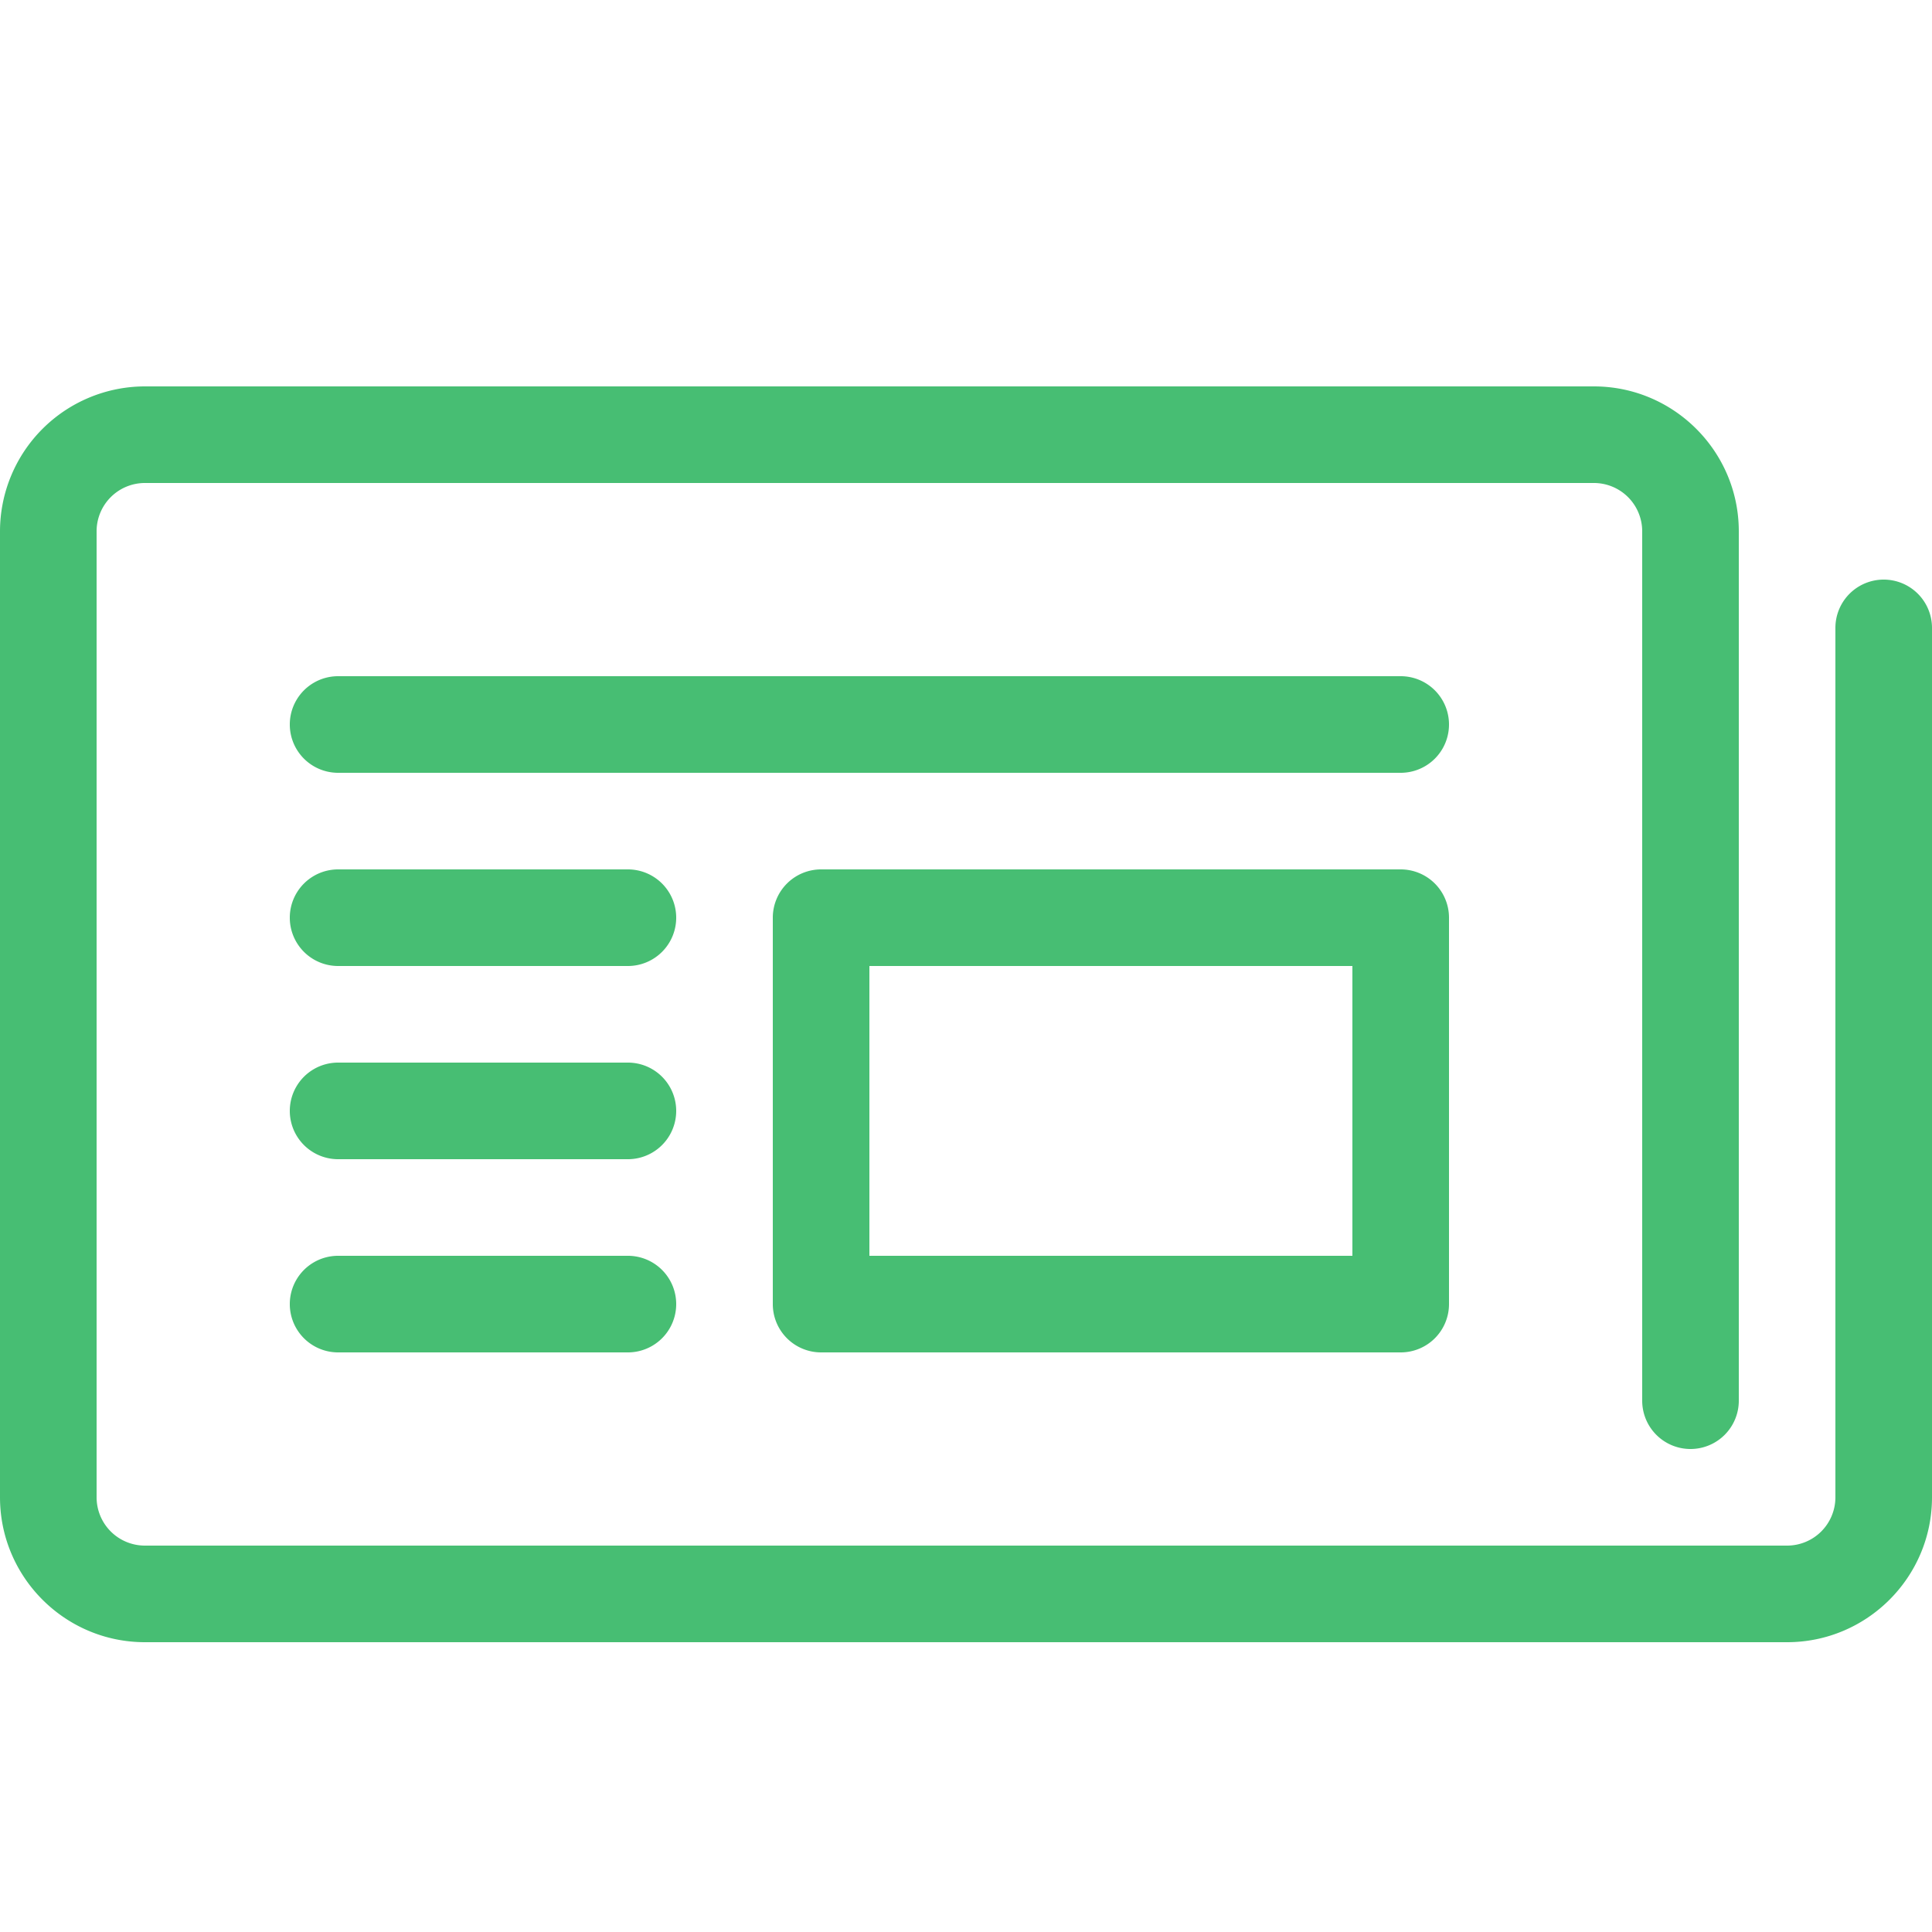
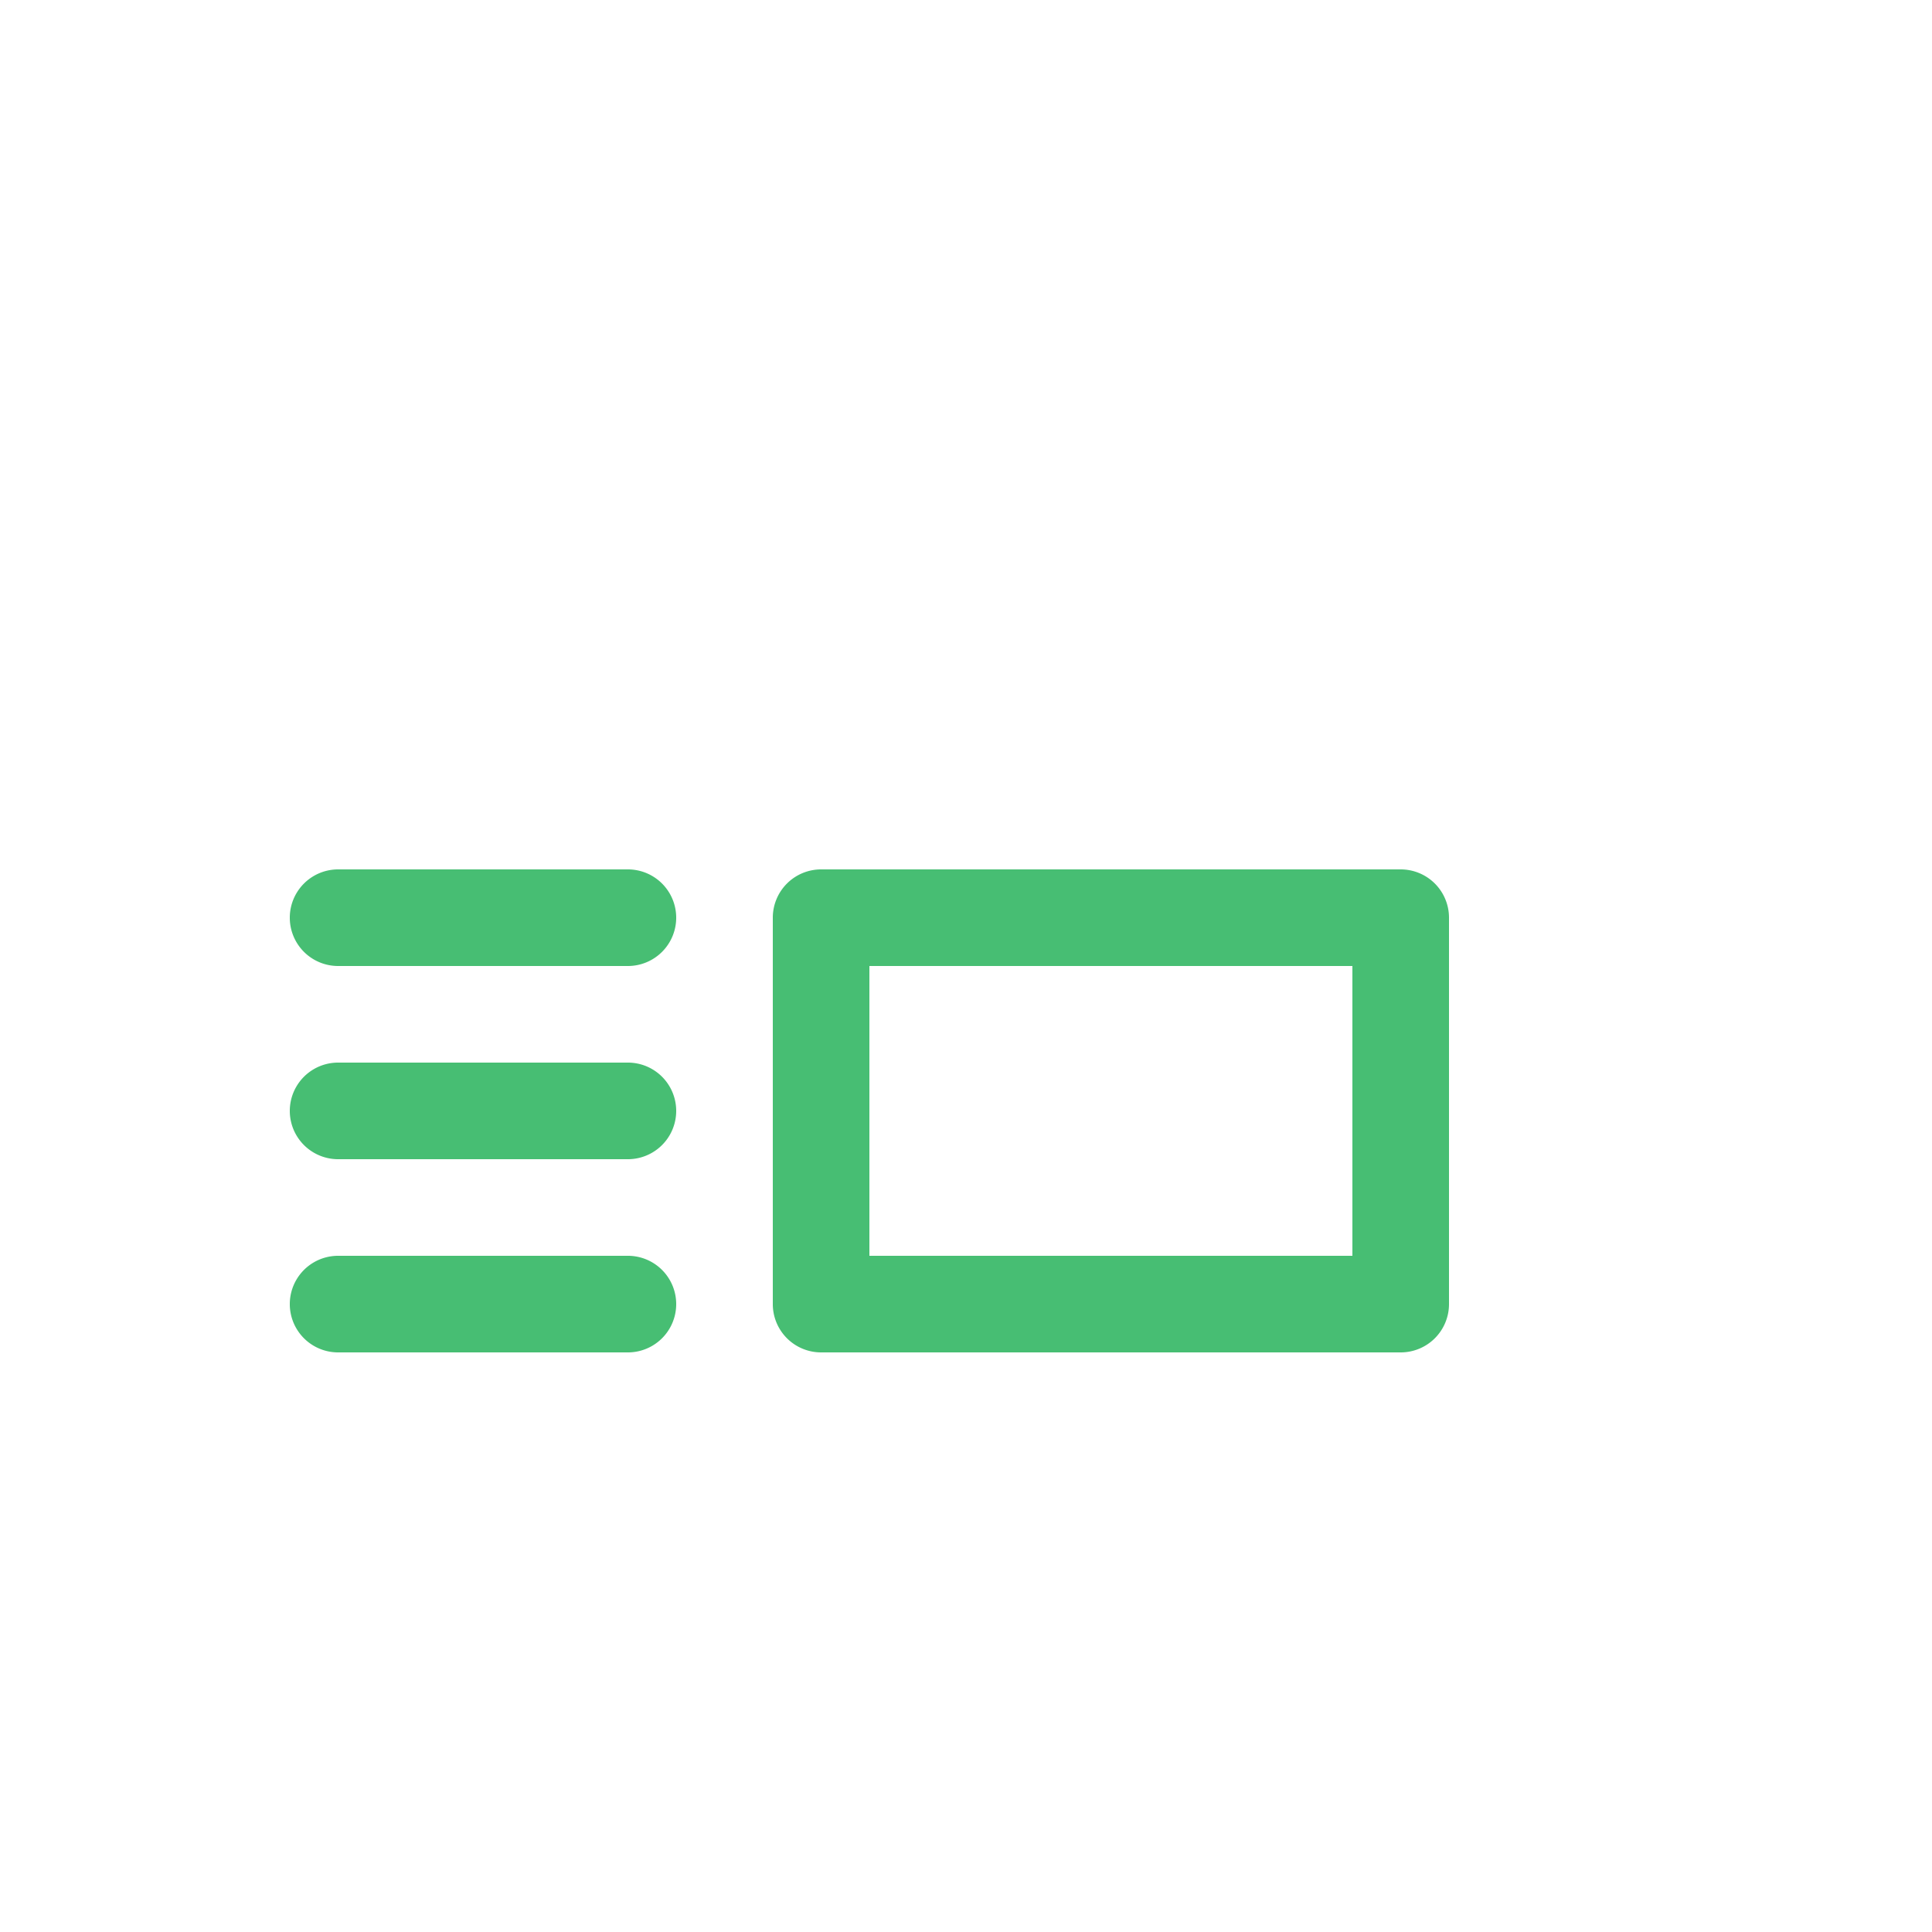
<svg xmlns="http://www.w3.org/2000/svg" width="60" height="60" viewBox="0 0 60 60">
  <g fill="#47BE73" fill-rule="evenodd">
    <path d="M43.5 42h-18a1.5 1.5 0 0 1-1.5-1.5v-12a1.5 1.5 0 0 1 1.5-1.5h18a1.5 1.5 0 0 1 1.5 1.5v12a1.5 1.5 0 0 1-1.5 1.5zM27 39h15v-9H27v9zM19.5 30h-9a1.5 1.5 0 0 1 0-3h9a1.5 1.5 0 0 1 0 3zM19.5 36h-9a1.5 1.5 0 0 1 0-3h9a1.5 1.5 0 0 1 0 3zM19.5 42h-9a1.5 1.5 0 0 1 0-3h9a1.5 1.5 0 0 1 0 3z" />
-     <path d="M58.5 18a1.5 1.5 0 0 0-1.5 1.5v27a1.5 1.5 0 0 1-1.5 1.5h-51A1.5 1.5 0 0 1 3 46.5v-30A1.5 1.5 0 0 1 4.5 15h45a1.5 1.5 0 0 1 1.5 1.5v27a1.5 1.5 0 0 0 3 0v-27c0-2.481-2.019-4.5-4.5-4.5h-45A4.505 4.505 0 0 0 0 16.5v30C0 48.981 2.019 51 4.5 51h51c2.481 0 4.5-2.019 4.5-4.5v-27a1.5 1.5 0 0 0-1.5-1.5z" />
-     <path d="M43.5 24h-33a1.5 1.5 0 0 1 0-3h33a1.5 1.5 0 0 1 0 3z" />
  </g>
</svg>